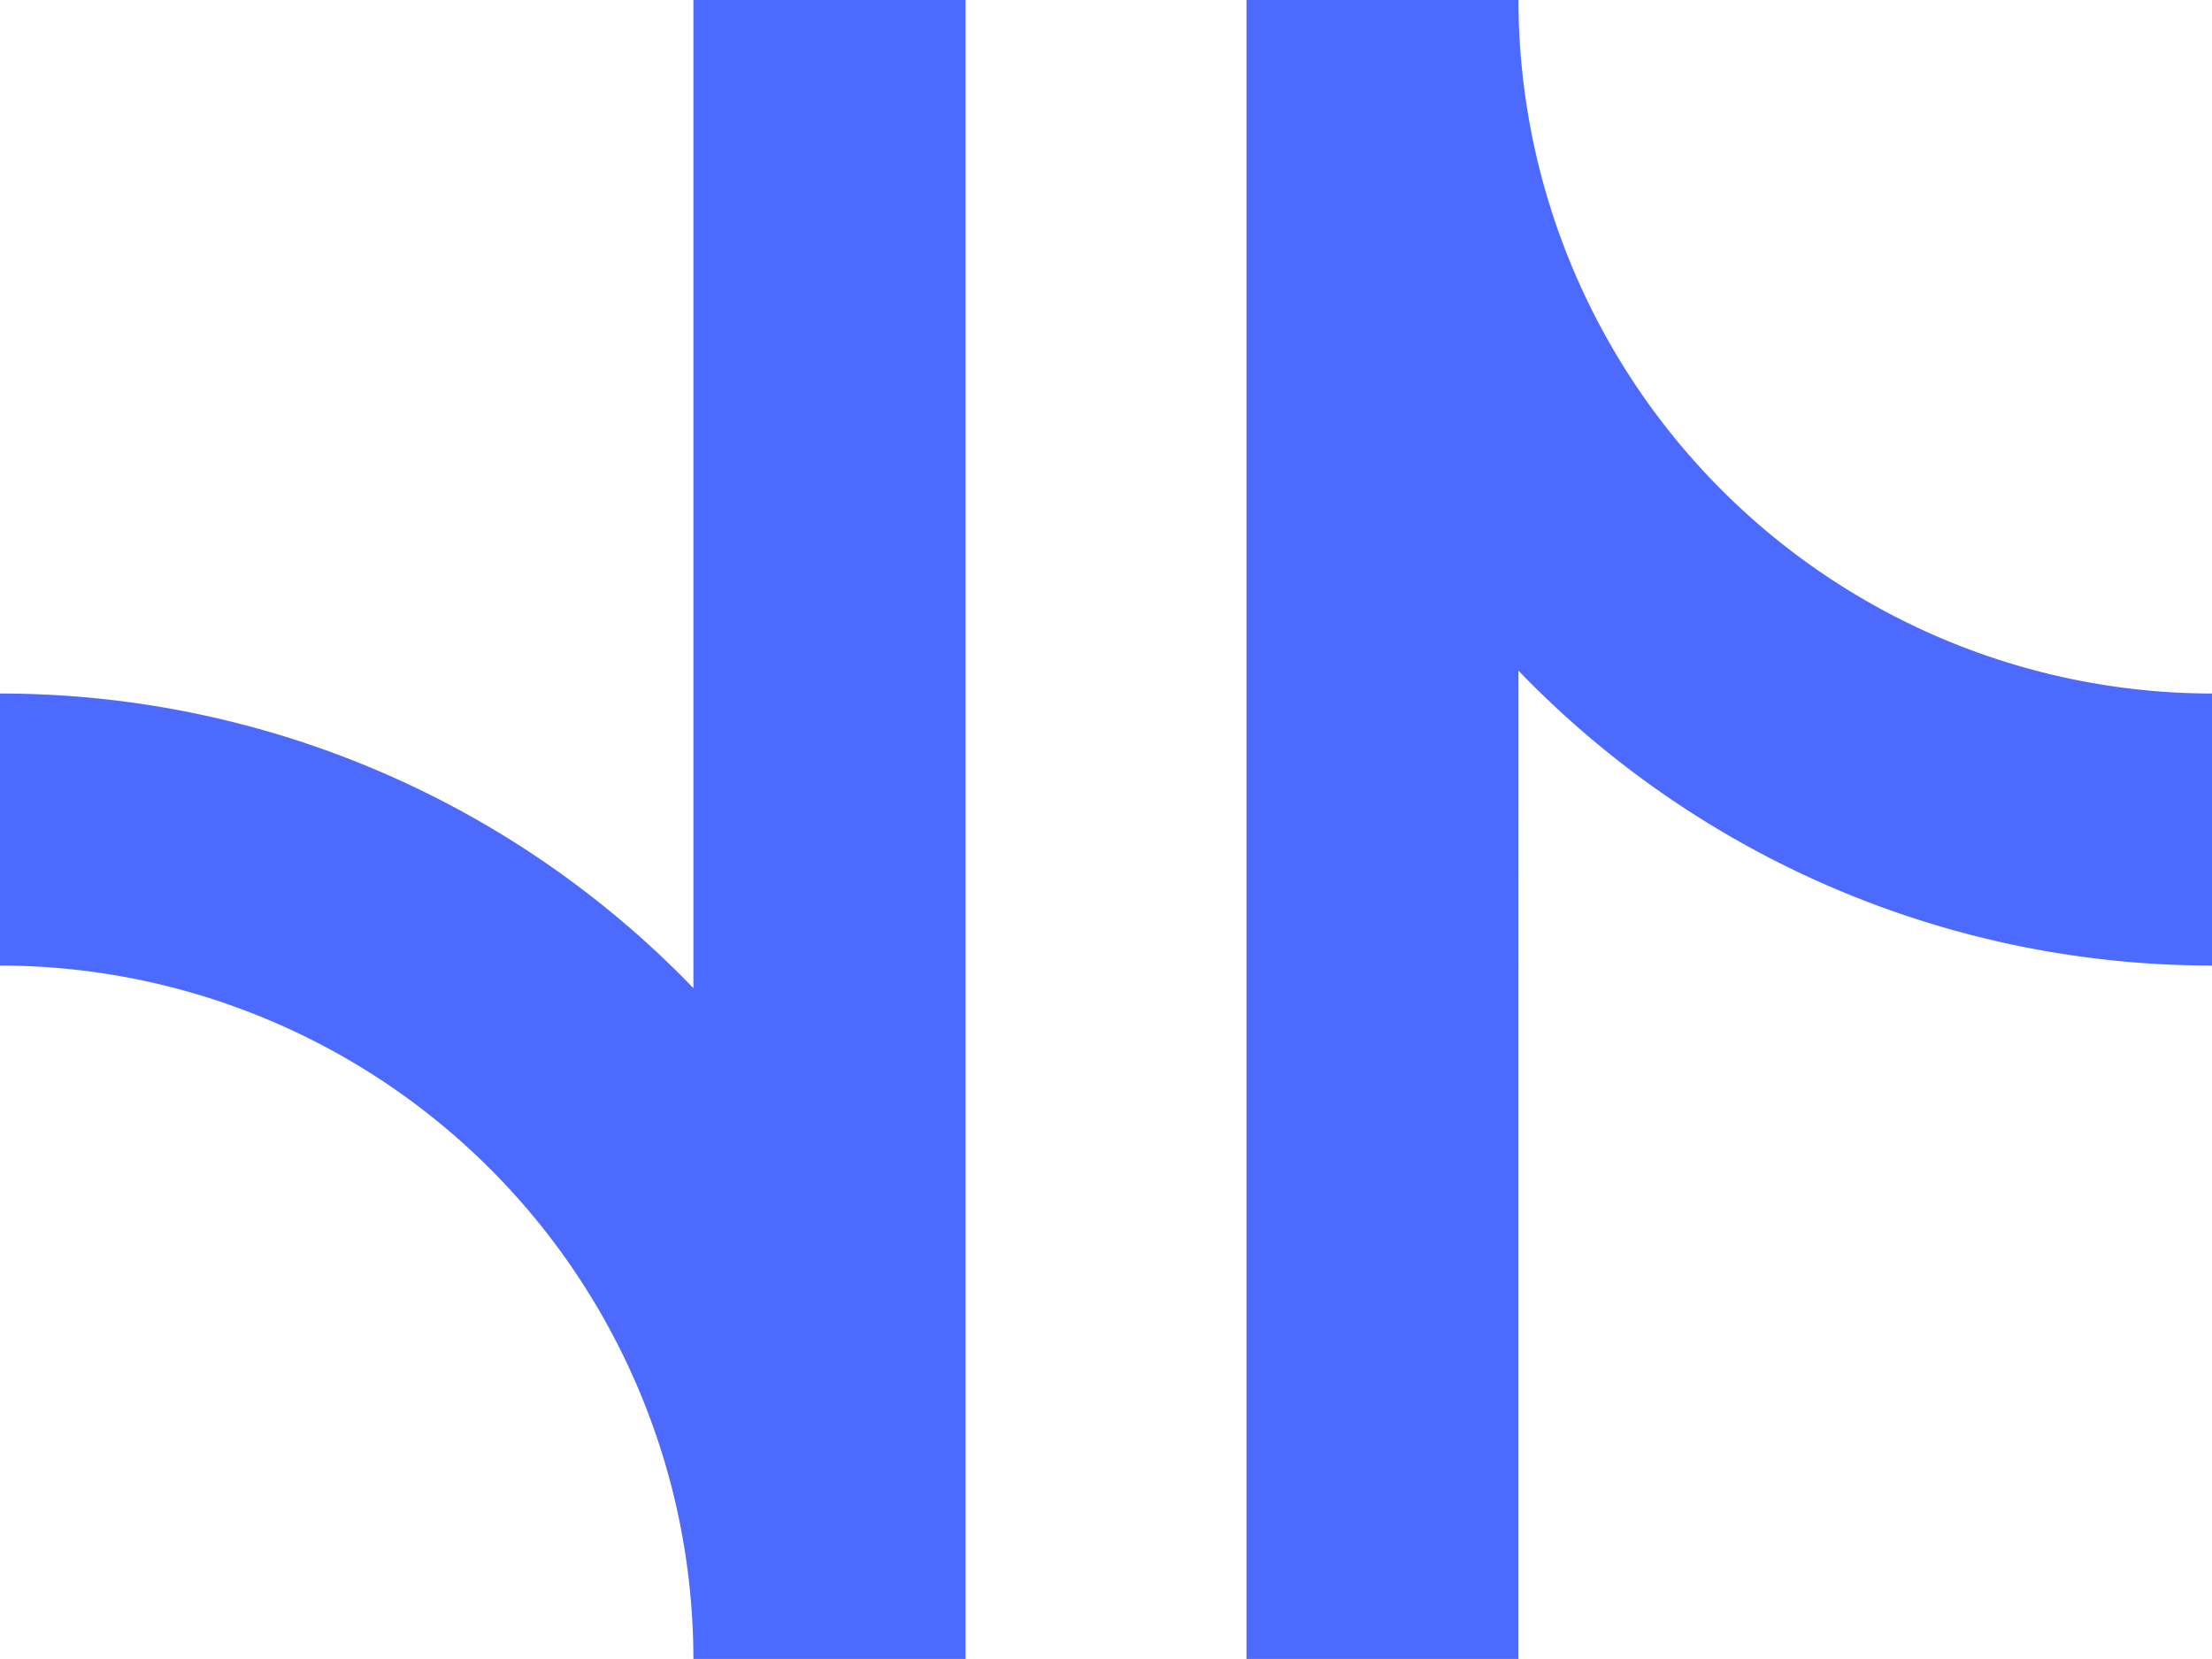
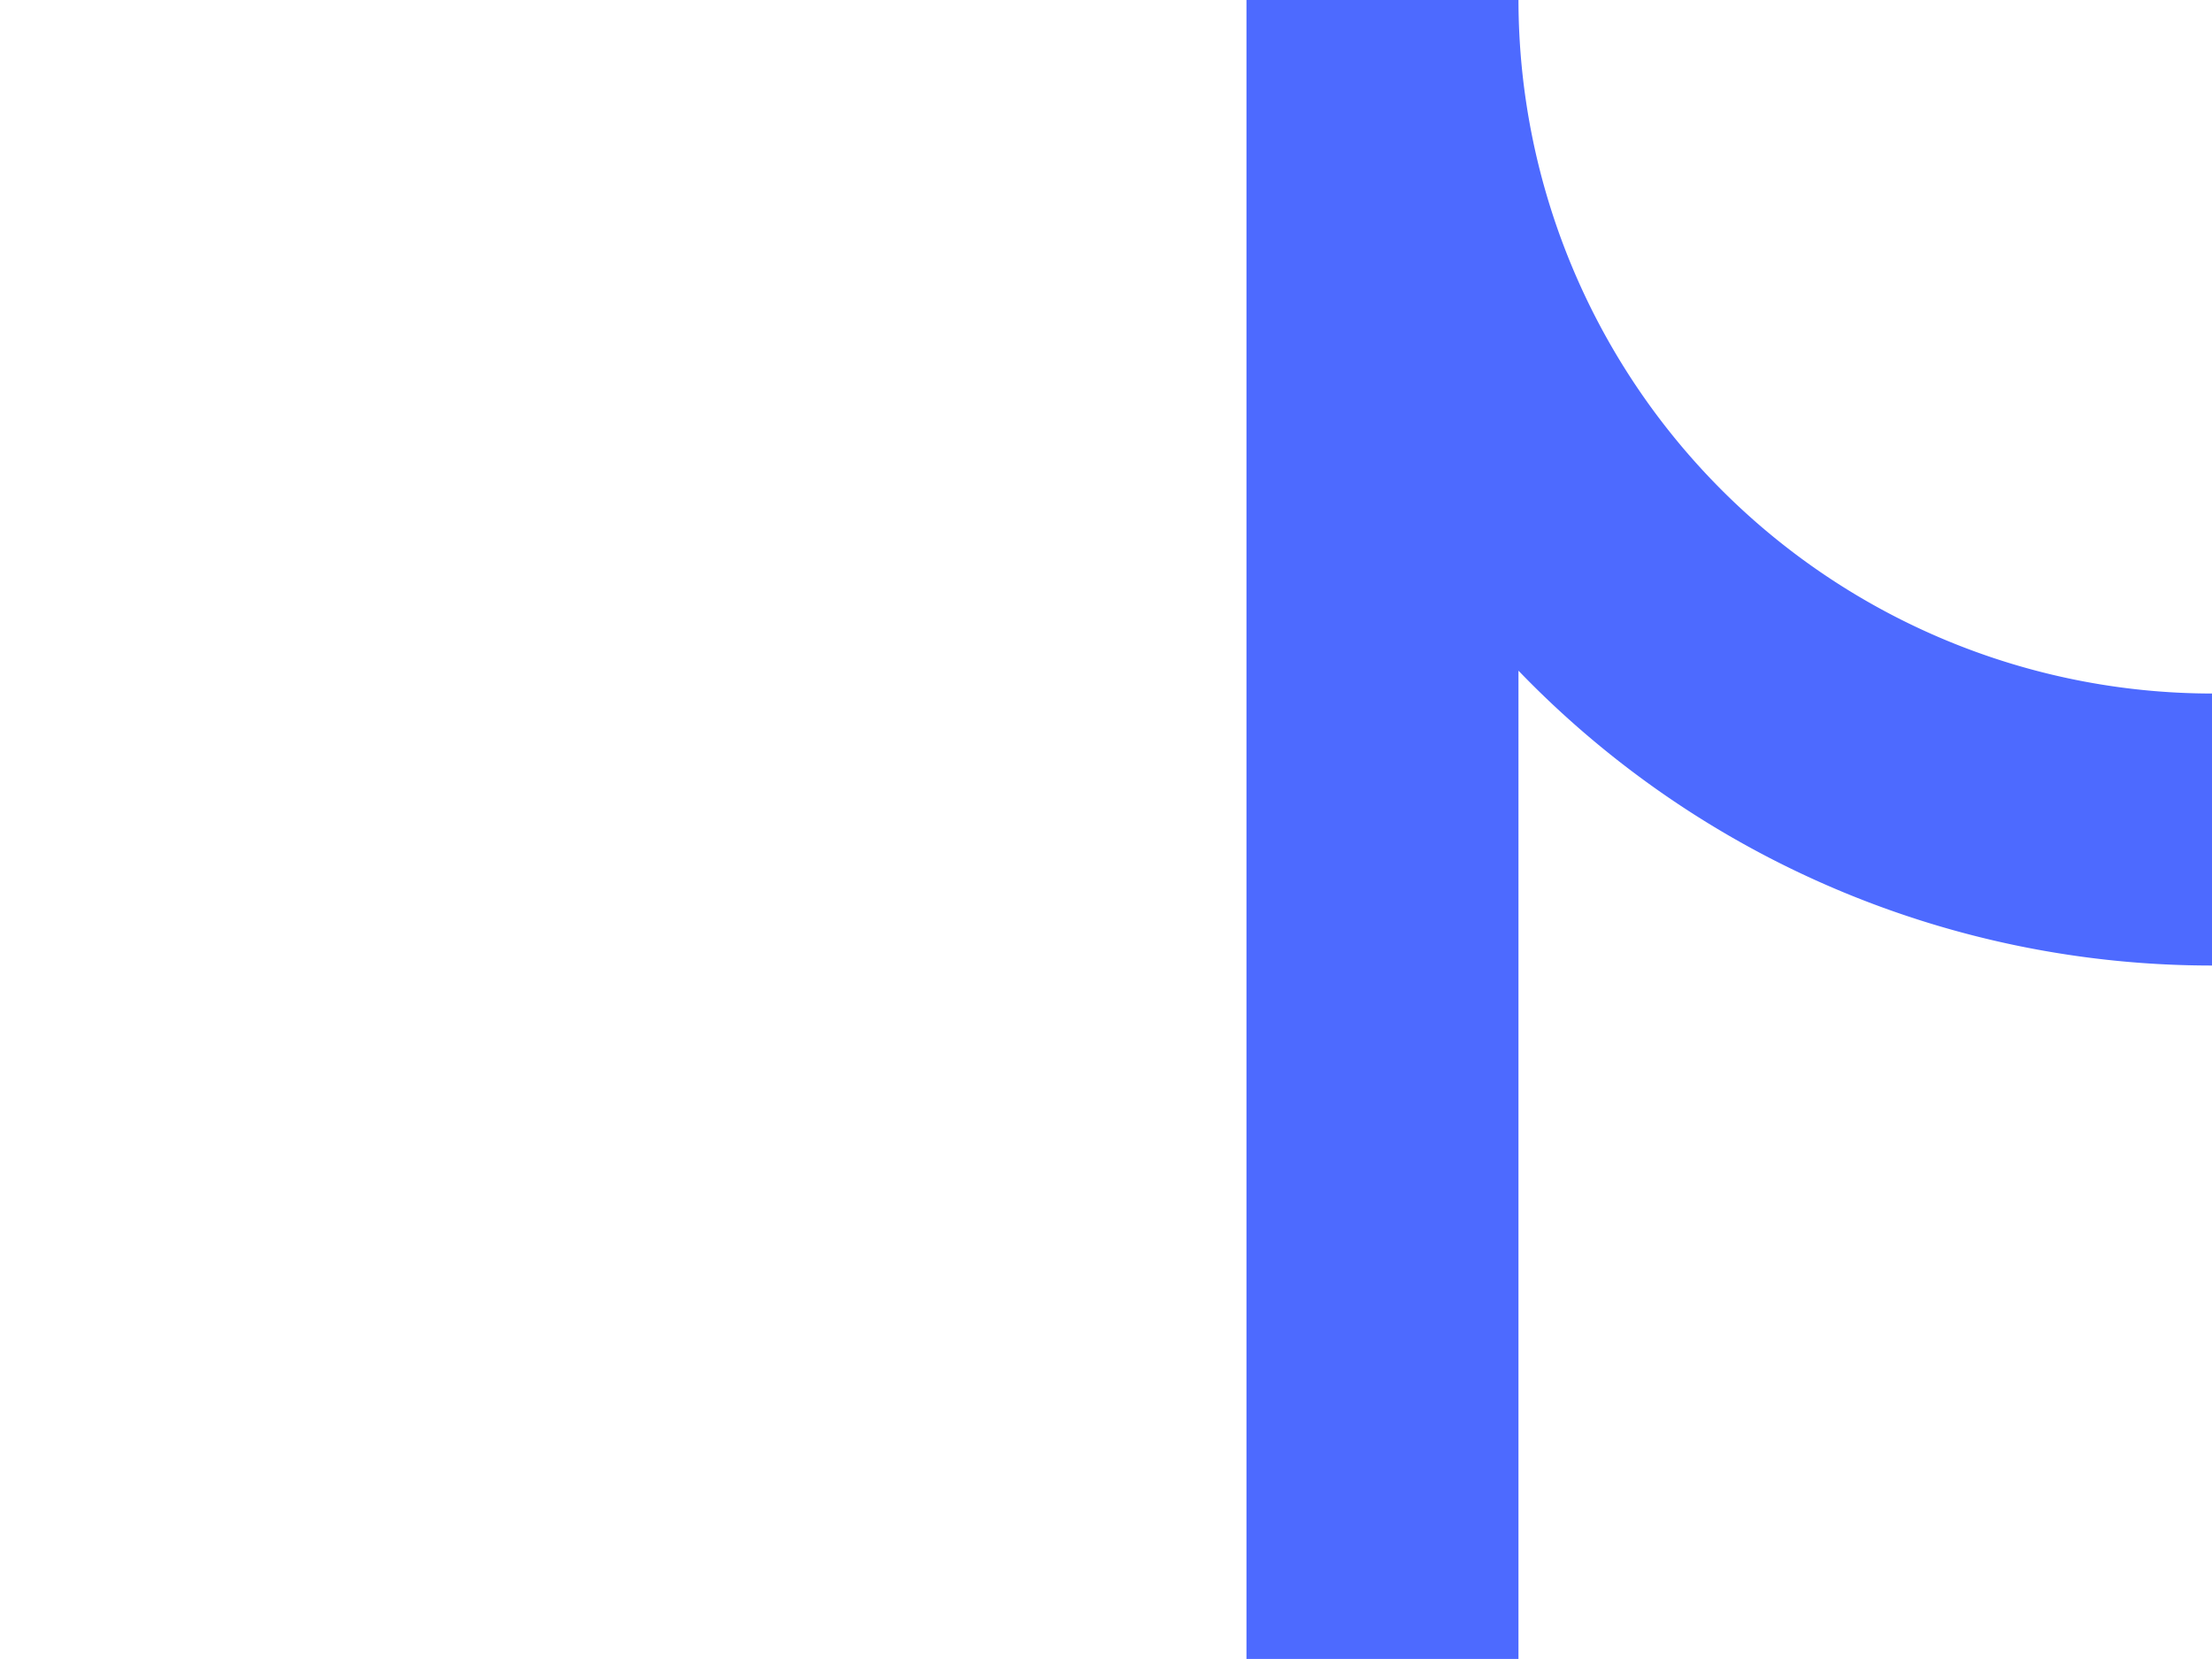
<svg xmlns="http://www.w3.org/2000/svg" viewBox="0 0 178.1 133.57">
  <defs>
    <style>.cls-1{fill:#4d6aff;}</style>
  </defs>
  <title>Icon-blue</title>
  <g id="Calque_2" data-name="Calque 2">
    <g id="Calque_1-2" data-name="Calque 1">
-       <path class="cls-1" d="M55.83,79.56A77.49,77.49,0,0,0,0,55.84v21.9a55.89,55.89,0,0,1,55.83,55.83H77.74V0H55.83Z" />
      <path class="cls-1" d="M122.26,0h-21.9V133.57h21.9V54A77.5,77.5,0,0,0,178.1,77.74V55.84A55.9,55.9,0,0,1,122.26,0Z" />
    </g>
  </g>
</svg>